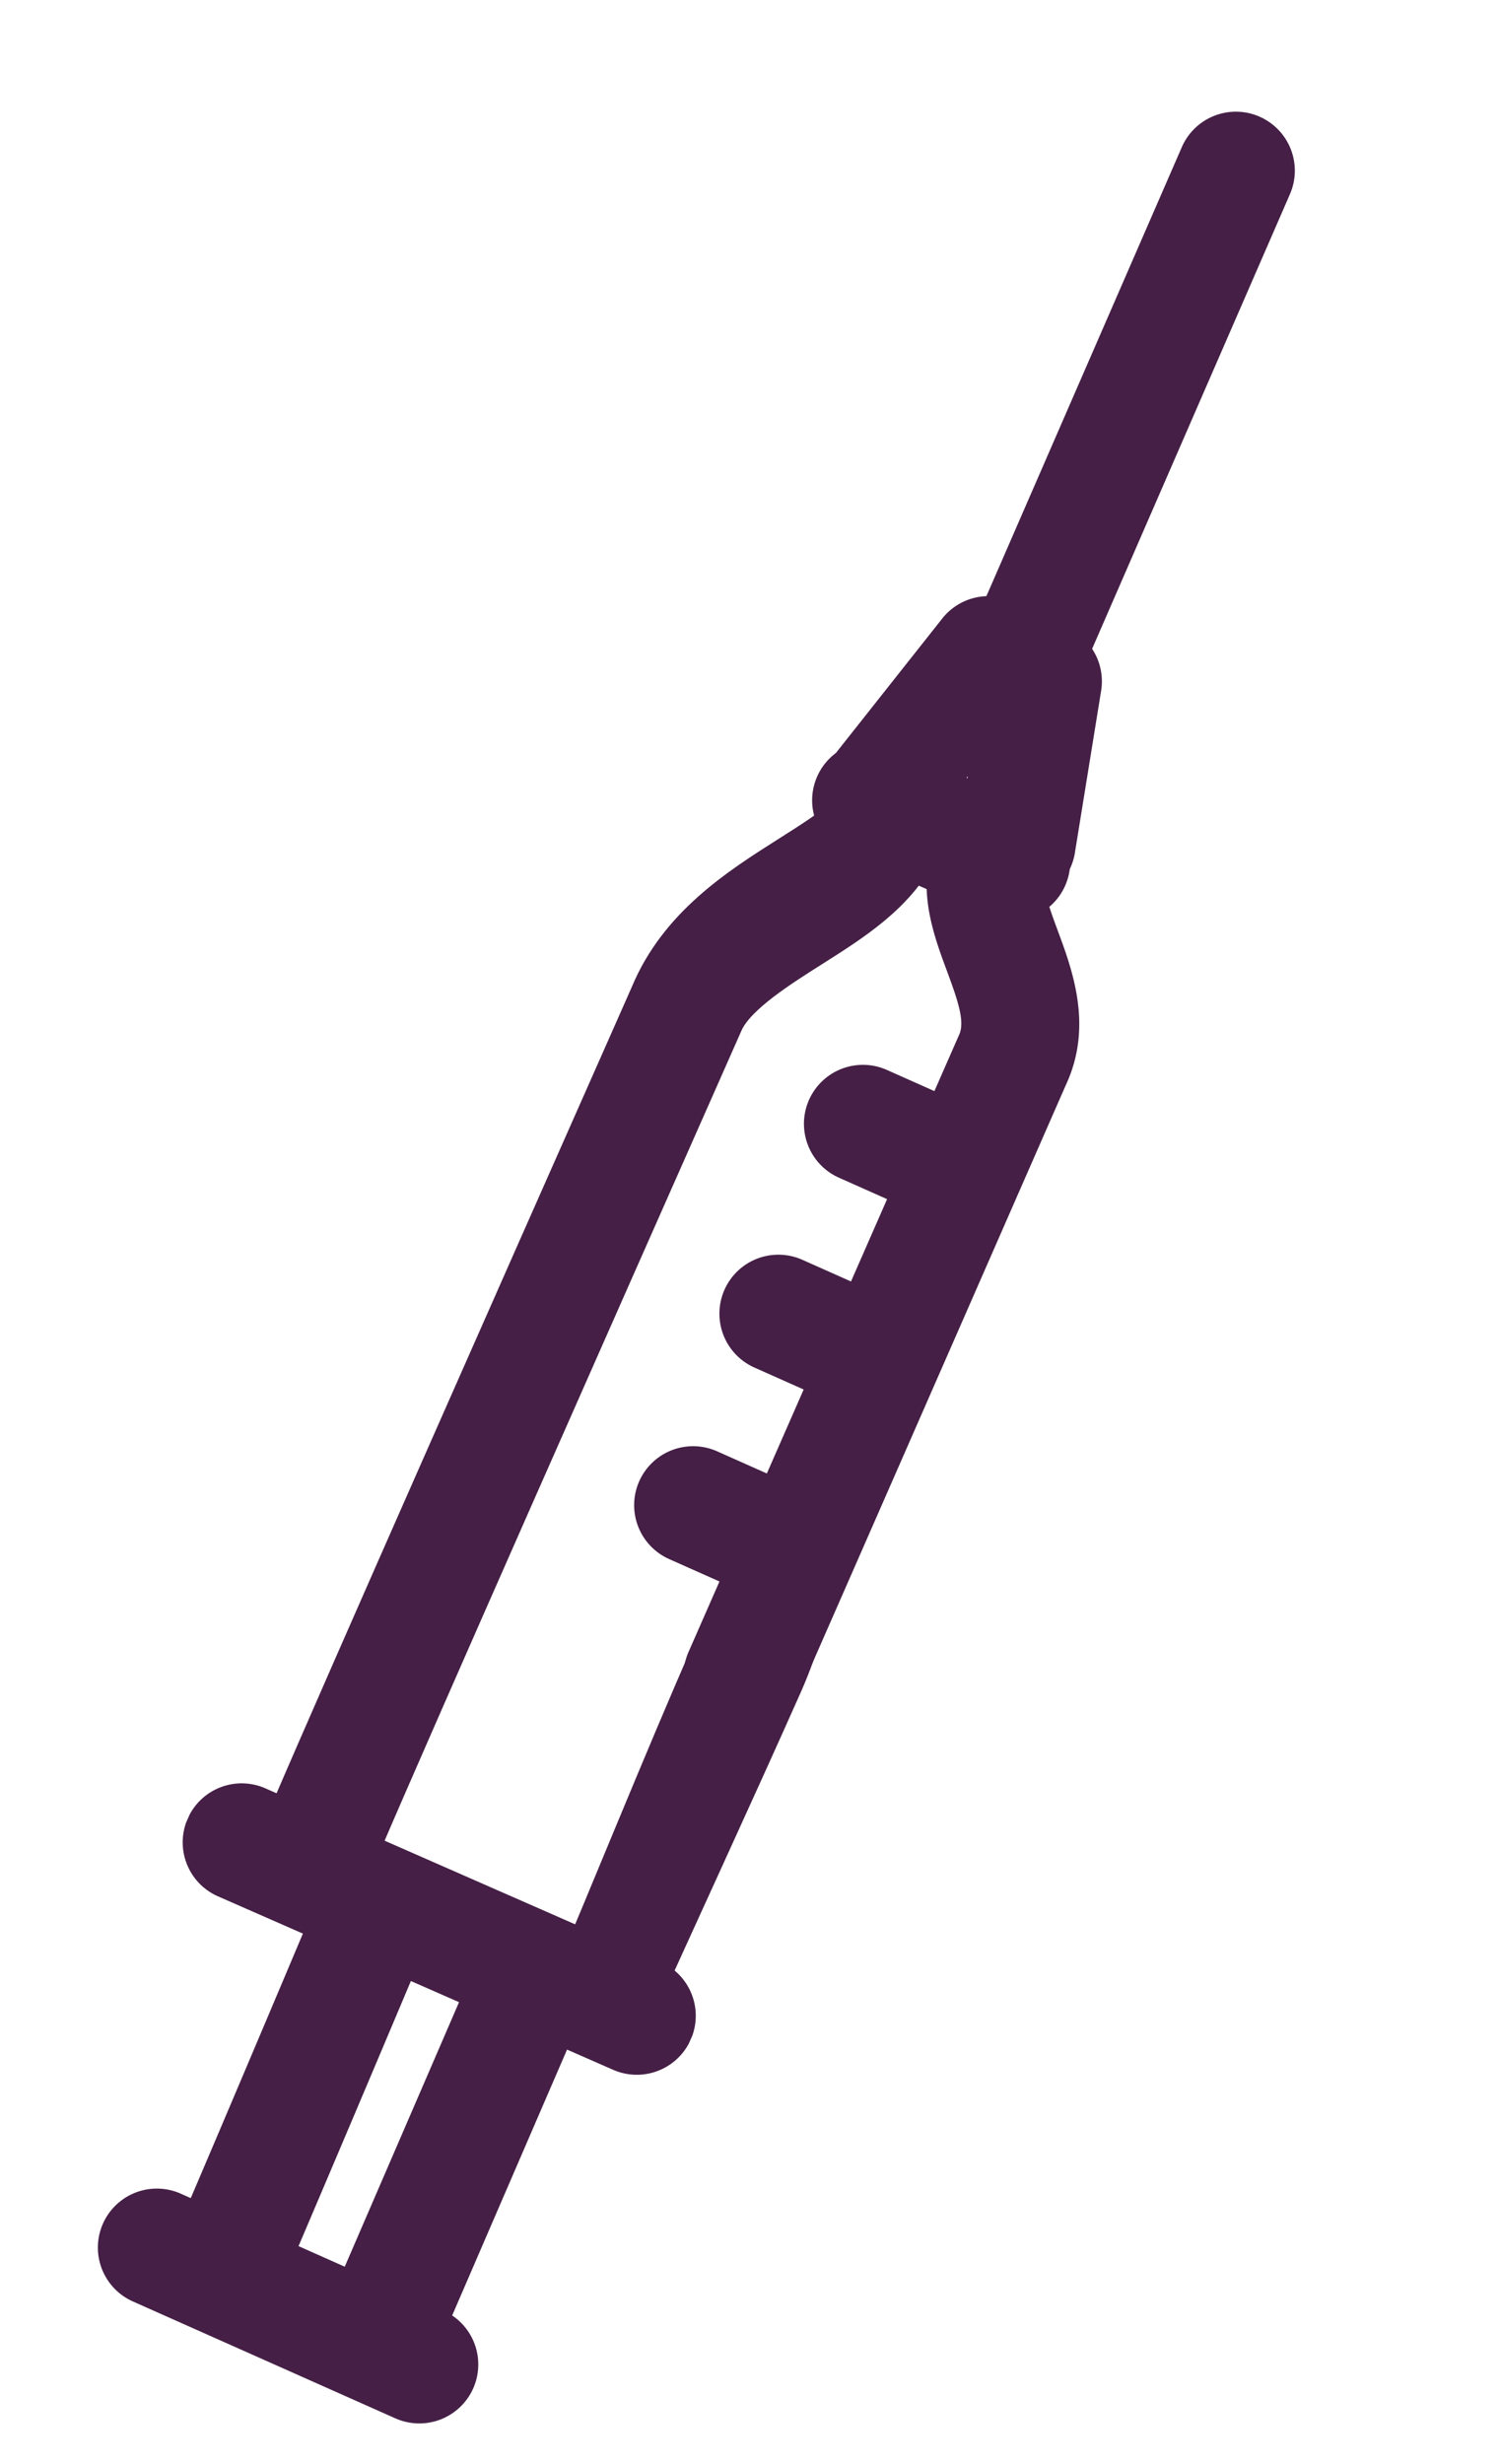
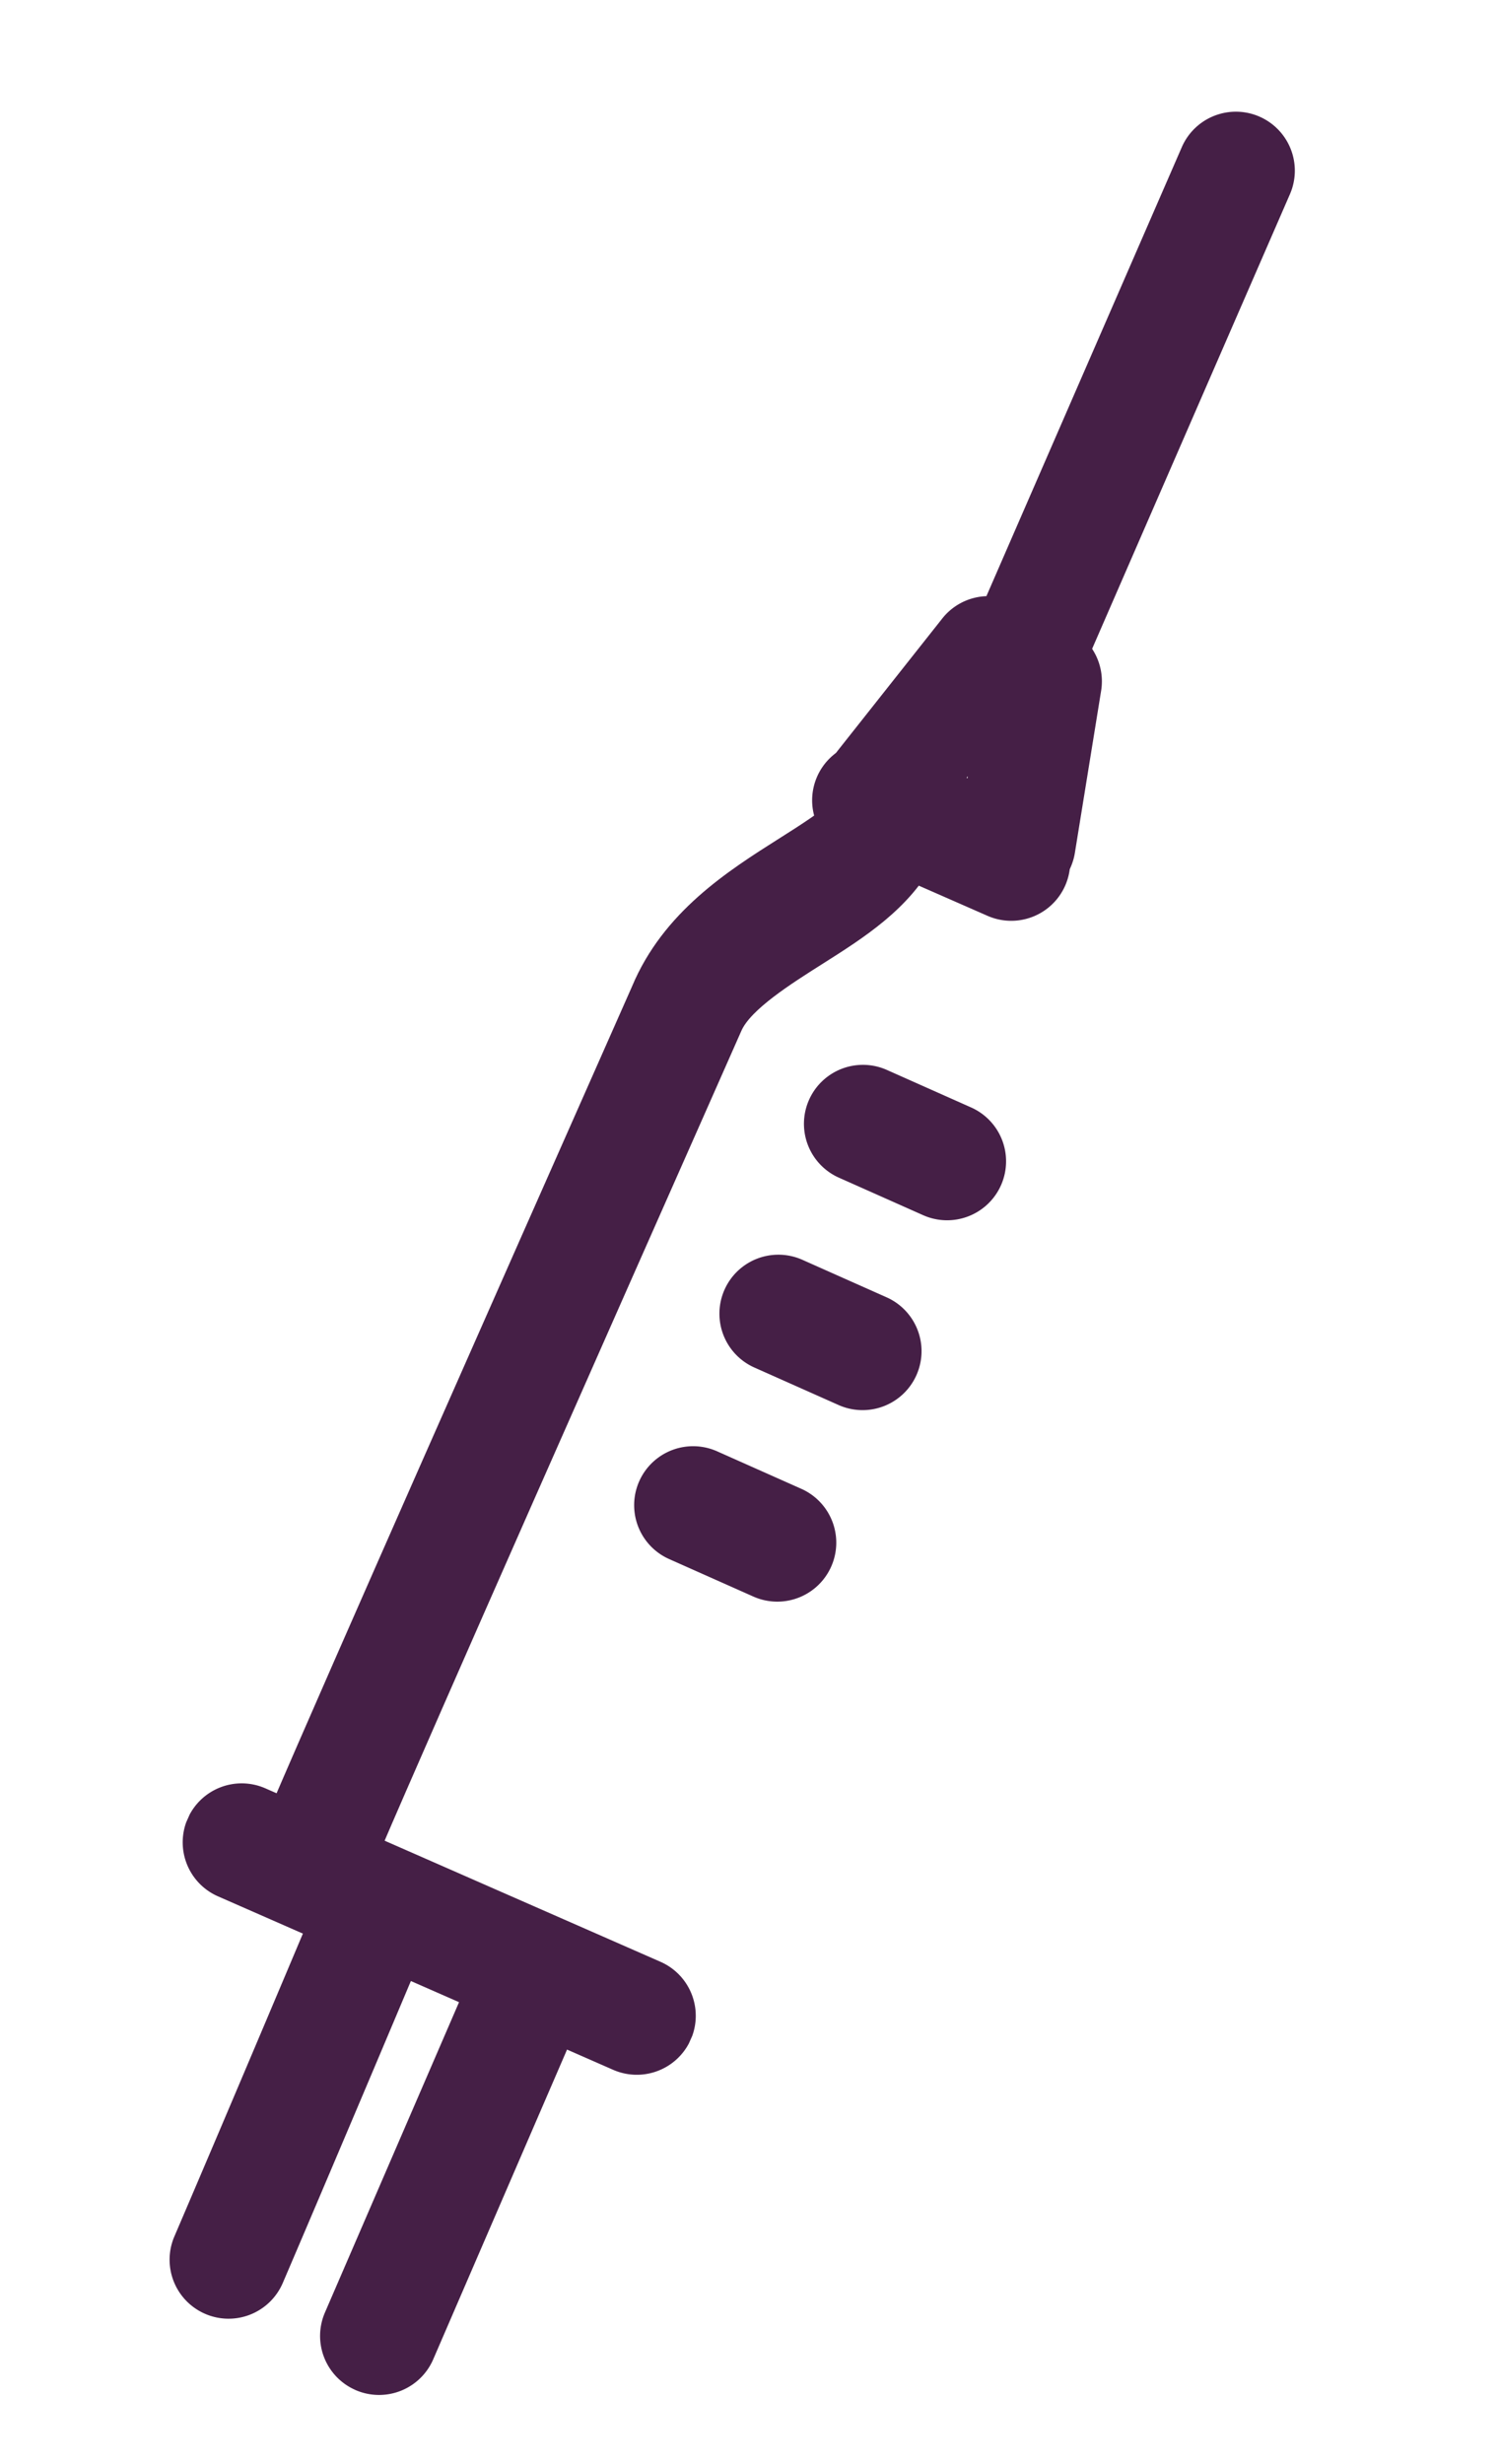
<svg xmlns="http://www.w3.org/2000/svg" width="165.33" height="271.75" viewBox="0 0 165.33 271.75">
  <defs>
    <clipPath id="clip-path">
      <rect id="Rechteck_34" data-name="Rechteck 34" width="60.535" height="270.516" fill="#451f46" />
    </clipPath>
  </defs>
  <g id="Gruppe_7" data-name="Gruppe 7" transform="matrix(0.914, 0.407, -0.407, 0.914, 110.028, 0)">
    <g id="Gruppe_6" data-name="Gruppe 6" clip-path="url(#clip-path)">
-       <path id="Pfad_169" data-name="Pfad 169" d="M49.448,186.682a6.5,6.5,0,0,1-6.5-6.467c-.094-18.392-.22-39.5-.31-54.547-.064-10.744-.11-18.4-.112-19.767,0-1.564-1.617-3.33-4.08-5.848-3.043-3.111-6.829-6.982-7.125-12.713a6.5,6.5,0,0,1,12.983-.669c.042.822,2.166,2.993,3.436,4.291,3.28,3.355,7.773,7.947,7.786,14.916,0,1.368.048,9,.112,19.712.09,15.047.216,36.162.31,54.559a6.5,6.5,0,0,1-6.467,6.533Z" fill="#451f46" />
-       <path id="Pfad_170" data-name="Pfad 170" d="M49.577,222.311h-.009c-3.59-.016-5.753,4.956-5.748-4.918,0-4.888-.746-26.589-.762-38.055-.013-9.874,2.886-17.908,6.476-17.945h.024c3.579,0,6.487,7.961,6.5,17.811.016,11.547-.235,31.268-.238,36.189-.005,9.868-2.657,6.918-6.243,6.918" fill="#451f46" />
      <path id="Pfad_171" data-name="Pfad 171" d="M14.316,222.393c-3.531,0-6.429-3.628-6.5-8.177-.22-14.766-.329-66.924-.376-89.2-.012-5.413-.019-8.875-.023-9.294-.2-8.912,4.473-15.926,8.228-21.562,1.345-2.018,3.365-5.05,3.7-6.325.4-4.5,3.535-7.781,7.065-7.36,3.574.429,6.2,4.493,5.865,9.077-.436,5.972-3.642,10.785-6.743,15.439-2.183,3.277-5.171,7.763-5.114,10.358.006.233.007.531.025,9.622.048,22.231.157,74.3.375,88.923.069,4.6-2.785,8.407-6.374,8.5l-.127,0" fill="#451f46" />
      <path id="Pfad_172" data-name="Pfad 172" d="M23.165,92.759a6.5,6.5,0,0,1-.034-13l16.836-.089H40a6.5,6.5,0,0,1,.034,13L23.2,92.759Z" fill="#451f46" />
      <path id="Pfad_173" data-name="Pfad 173" d="M23.892,90.739a6.5,6.5,0,0,1-6.3-8.111l4.568-17.864a6.493,6.493,0,0,1,6.494-4.886l6.663.2A6.5,6.5,0,0,1,41.4,64.916l4.625,17.5a6.5,6.5,0,0,1-12.569,3.321L31.809,79.5l-1.625,6.352a6.5,6.5,0,0,1-6.292,4.891" fill="#451f46" />
      <path id="Pfad_174" data-name="Pfad 174" d="M32.149,72.243a6.5,6.5,0,0,1-6.5-6.444l-.5-59.243A6.5,6.5,0,0,1,31.589,0h.057a6.5,6.5,0,0,1,6.5,6.444l.505,59.243a6.5,6.5,0,0,1-6.444,6.556Z" fill="#451f46" />
      <path id="Pfad_175" data-name="Pfad 175" d="M6.5,225.908a6.5,6.5,0,0,1-.034-13L54,212.656h.035a6.5,6.5,0,0,1,.034,13l-47.535.252Z" fill="#451f46" />
      <path id="Pfad_176" data-name="Pfad 176" d="M23.878,268.524a6.5,6.5,0,0,1-6.5-6.406c-.241-16.967-.7-39.461-.707-39.686a6.5,6.5,0,1,1,13-.267c0,.226.467,22.759.709,39.767a6.5,6.5,0,0,1-6.406,6.592Z" fill="#451f46" />
      <path id="Pfad_177" data-name="Pfad 177" d="M42.451,269.451a6.5,6.5,0,0,1-6.5-6.428L35.505,222.6a6.5,6.5,0,0,1,6.427-6.571h.074a6.5,6.5,0,0,1,6.5,6.428l.448,40.425a6.5,6.5,0,0,1-6.427,6.571h-.074" fill="#451f46" />
      <path id="Pfad_178" data-name="Pfad 178" d="M46.987,171.715H36.828a6.5,6.5,0,1,1,0-13H46.987a6.5,6.5,0,0,1,0,13" fill="#451f46" />
      <path id="Pfad_179" data-name="Pfad 179" d="M46.987,148.608H36.828a6.5,6.5,0,1,1,0-13H46.987a6.5,6.5,0,0,1,0,13" fill="#451f46" />
      <path id="Pfad_180" data-name="Pfad 180" d="M46.987,125.7H36.828a6.5,6.5,0,1,1,0-13H46.987a6.5,6.5,0,0,1,0,13" fill="#451f46" />
-       <path id="Pfad_181" data-name="Pfad 181" d="M47.783,270.516H16.111a6.5,6.5,0,1,1,0-13H47.783a6.5,6.5,0,0,1,0,13" fill="#451f46" />
    </g>
  </g>
</svg>